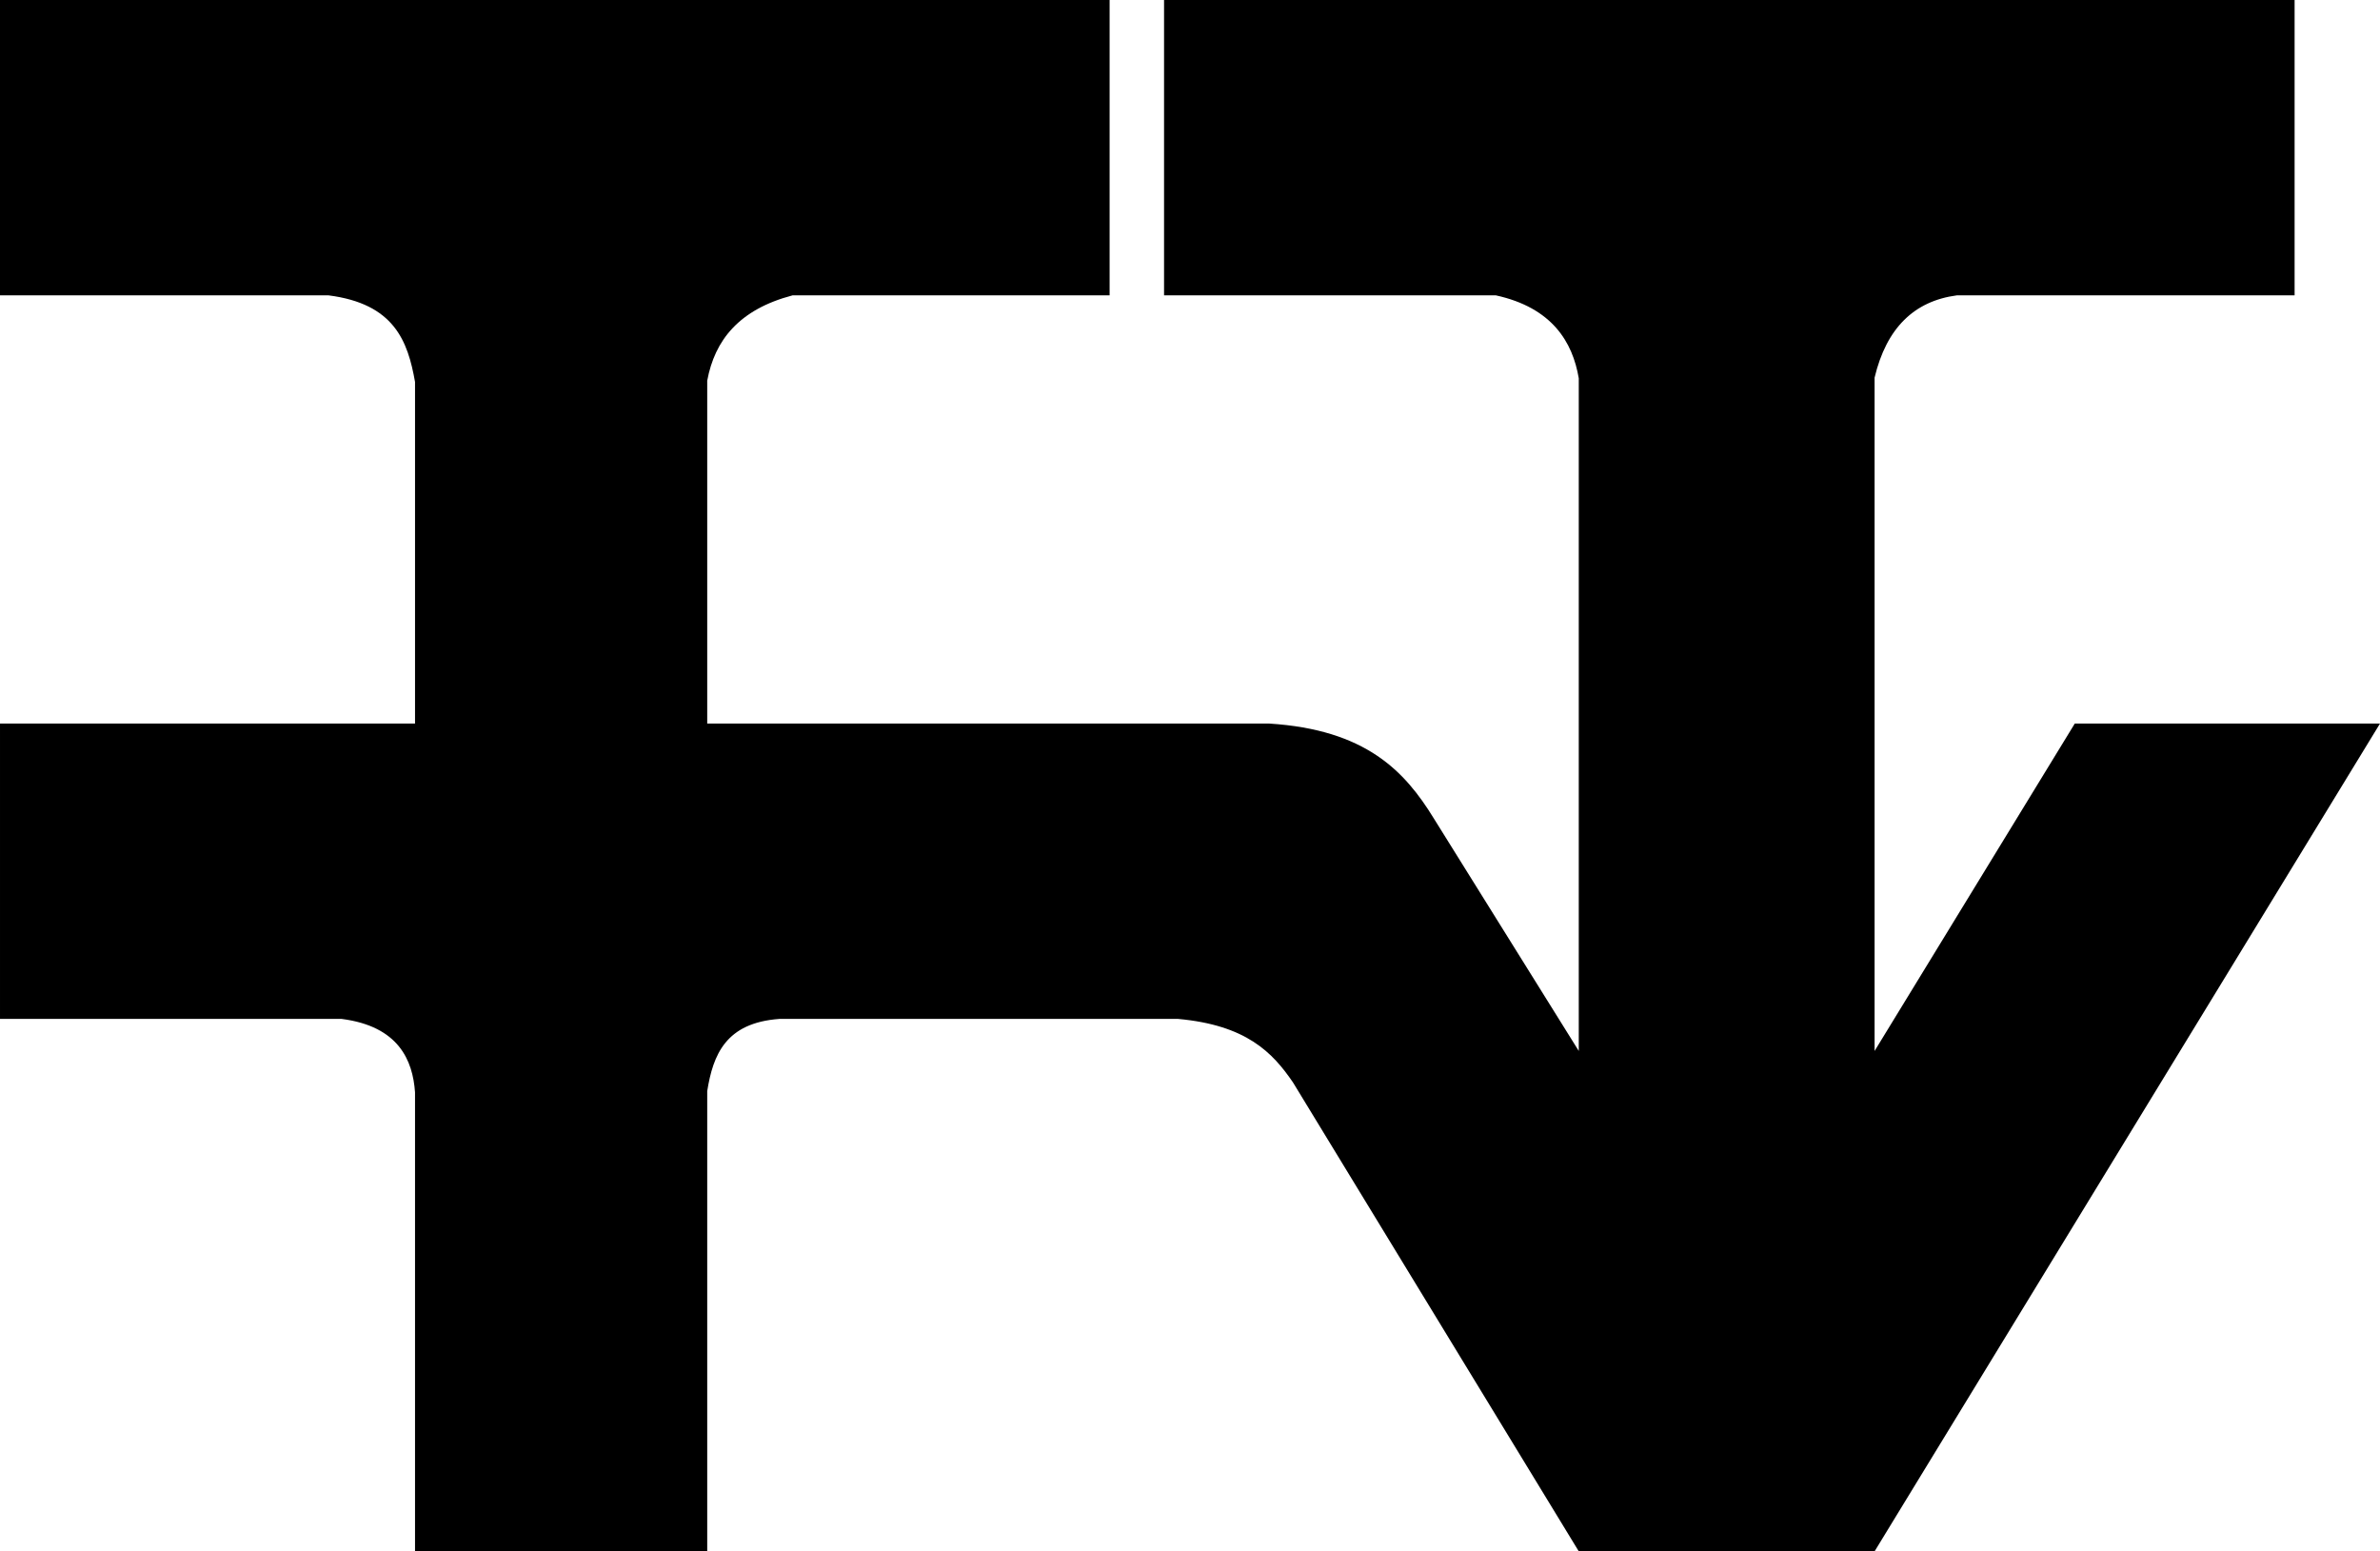
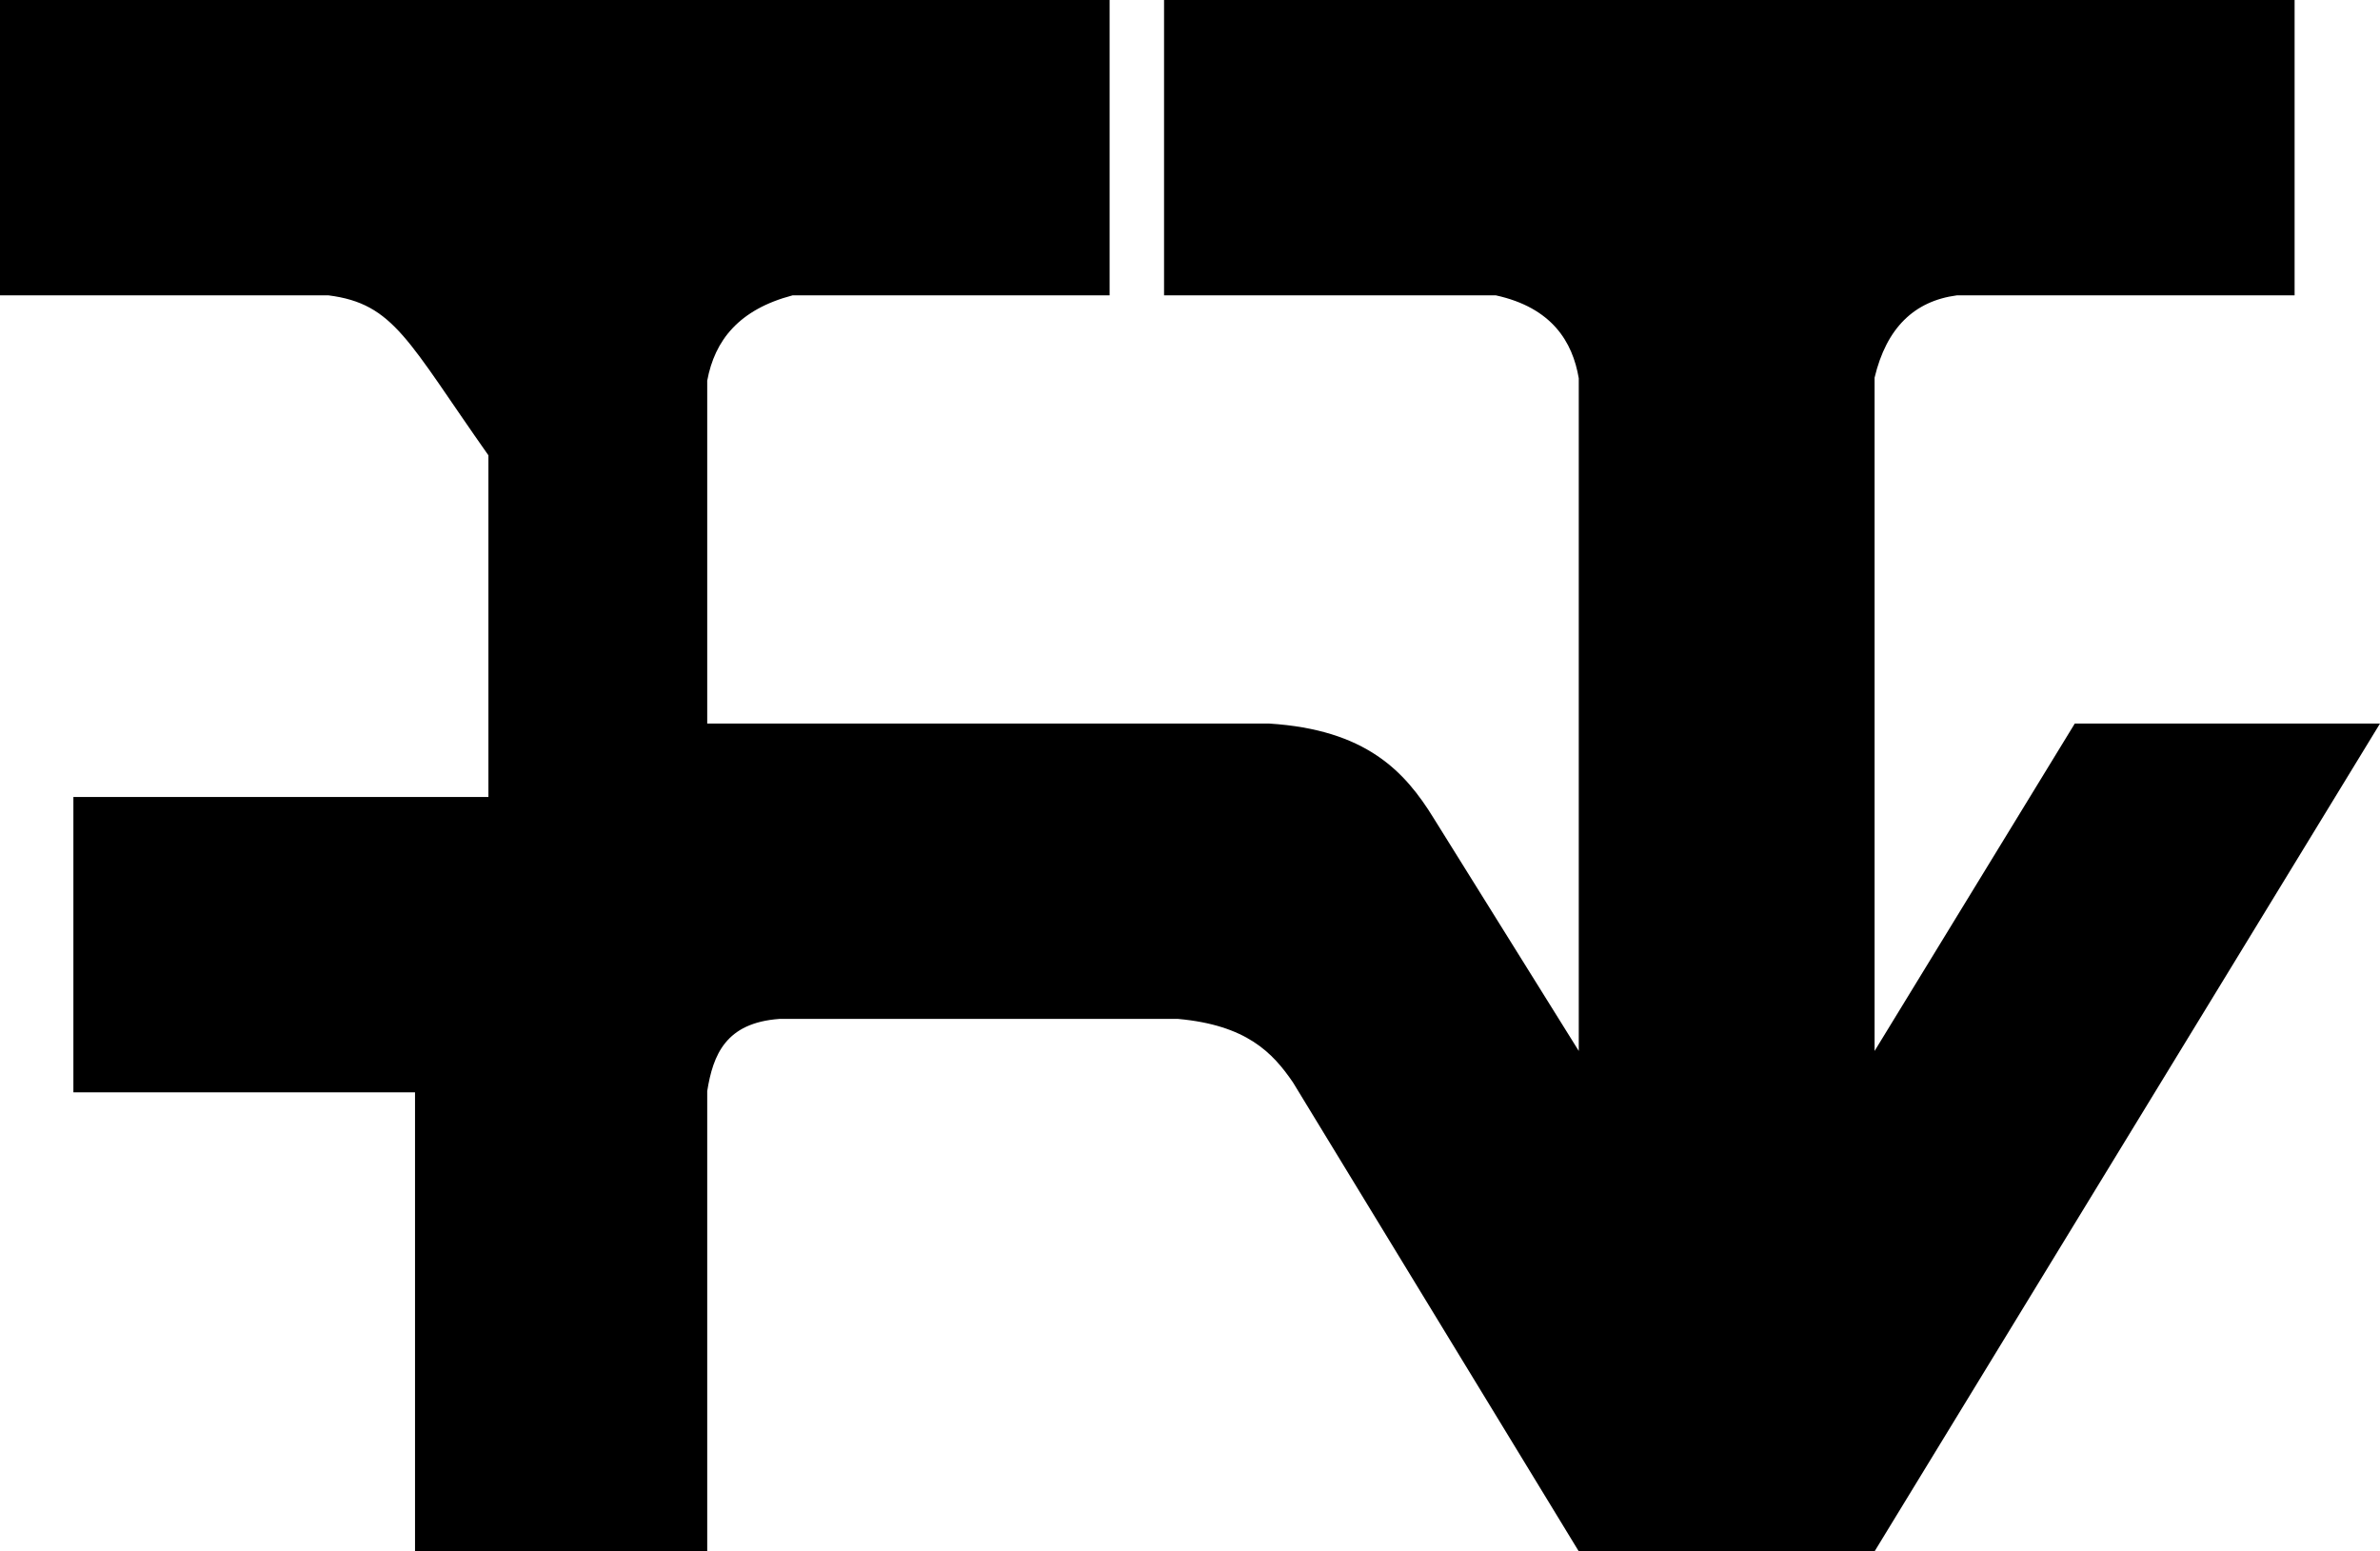
<svg xmlns="http://www.w3.org/2000/svg" xmlns:ns1="http://www.inkscape.org/namespaces/inkscape" xmlns:ns2="http://sodipodi.sourceforge.net/DTD/sodipodi-0.dtd" id="svg2985" version="1.1" ns1:version="0.48.3.1 r9886" width="578.716" height="377.171" ns2:docname="TTTV_Logo.svg">
  <defs id="defs2989" />
  <ns2:namedview pagecolor="#ffffff" bordercolor="#666666" borderopacity="1" objecttolerance="10" gridtolerance="10" guidetolerance="10" ns1:pageopacity="0" ns1:pageshadow="2" ns1:window-width="1366" ns1:window-height="709" id="namedview2987" showgrid="false" showguides="true" ns1:guide-bbox="true" ns1:zoom="1.03" ns1:cx="124.66881" ns1:cy="190.70345" ns1:window-x="-8" ns1:window-y="-8" ns1:window-maximized="1" ns1:current-layer="svg2985" fit-margin-top="0" fit-margin-left="0" fit-margin-right="0" fit-margin-bottom="0" />
-   <path style="fill:#000000;fill-opacity:1;stroke:none" d="M 0,71.81 0,0 l 269.811,0 0,71.81 -77.091,0 c -13.028,3.426 -18.939,10.919 -20.753,20.753 l 0,83.355 136.672,0 c 23.457,1.487 32.936,11.541 40.009,23.07 l 35.243,56.53 0,-163.547 c -1.494,-8.823 -6.473,-17.163 -20.161,-20.161 l -80.68,0 0,-71.81 274.902,0 0,71.81 -82.126,0 c -10.368,1.381 -17.123,7.924 -20.003,20.003 l 0,163.706 48.676,-79.6 74.217,0 -122.893,201.253 -71.932,0 -69.488,-114 c -4.986,-7.313 -11.353,-13.935 -27.943,-15.445 l -96.938,0 c -13.048,0.945 -16.131,8.684 -17.555,17.555 l 0,111.891 -71.05,0 0,-111.601 c -0.539,-7.754 -3.959,-16.065 -17.844,-17.844 l -83.071,0 0,-71.807 100.916,0 0,-83.065 C 99.165,82.915 95.855,73.842 79.873,71.81 z" id="path3051" ns1:connector-curvature="0" ns2:nodetypes="ccccccccccccccccccccccccccccccccccccc" />
+   <path style="fill:#000000;fill-opacity:1;stroke:none" d="M 0,71.81 0,0 l 269.811,0 0,71.81 -77.091,0 c -13.028,3.426 -18.939,10.919 -20.753,20.753 l 0,83.355 136.672,0 c 23.457,1.487 32.936,11.541 40.009,23.07 l 35.243,56.53 0,-163.547 c -1.494,-8.823 -6.473,-17.163 -20.161,-20.161 l -80.68,0 0,-71.81 274.902,0 0,71.81 -82.126,0 c -10.368,1.381 -17.123,7.924 -20.003,20.003 l 0,163.706 48.676,-79.6 74.217,0 -122.893,201.253 -71.932,0 -69.488,-114 c -4.986,-7.313 -11.353,-13.935 -27.943,-15.445 l -96.938,0 c -13.048,0.945 -16.131,8.684 -17.555,17.555 l 0,111.891 -71.05,0 0,-111.601 l -83.071,0 0,-71.807 100.916,0 0,-83.065 C 99.165,82.915 95.855,73.842 79.873,71.81 z" id="path3051" ns1:connector-curvature="0" ns2:nodetypes="ccccccccccccccccccccccccccccccccccccc" />
</svg>